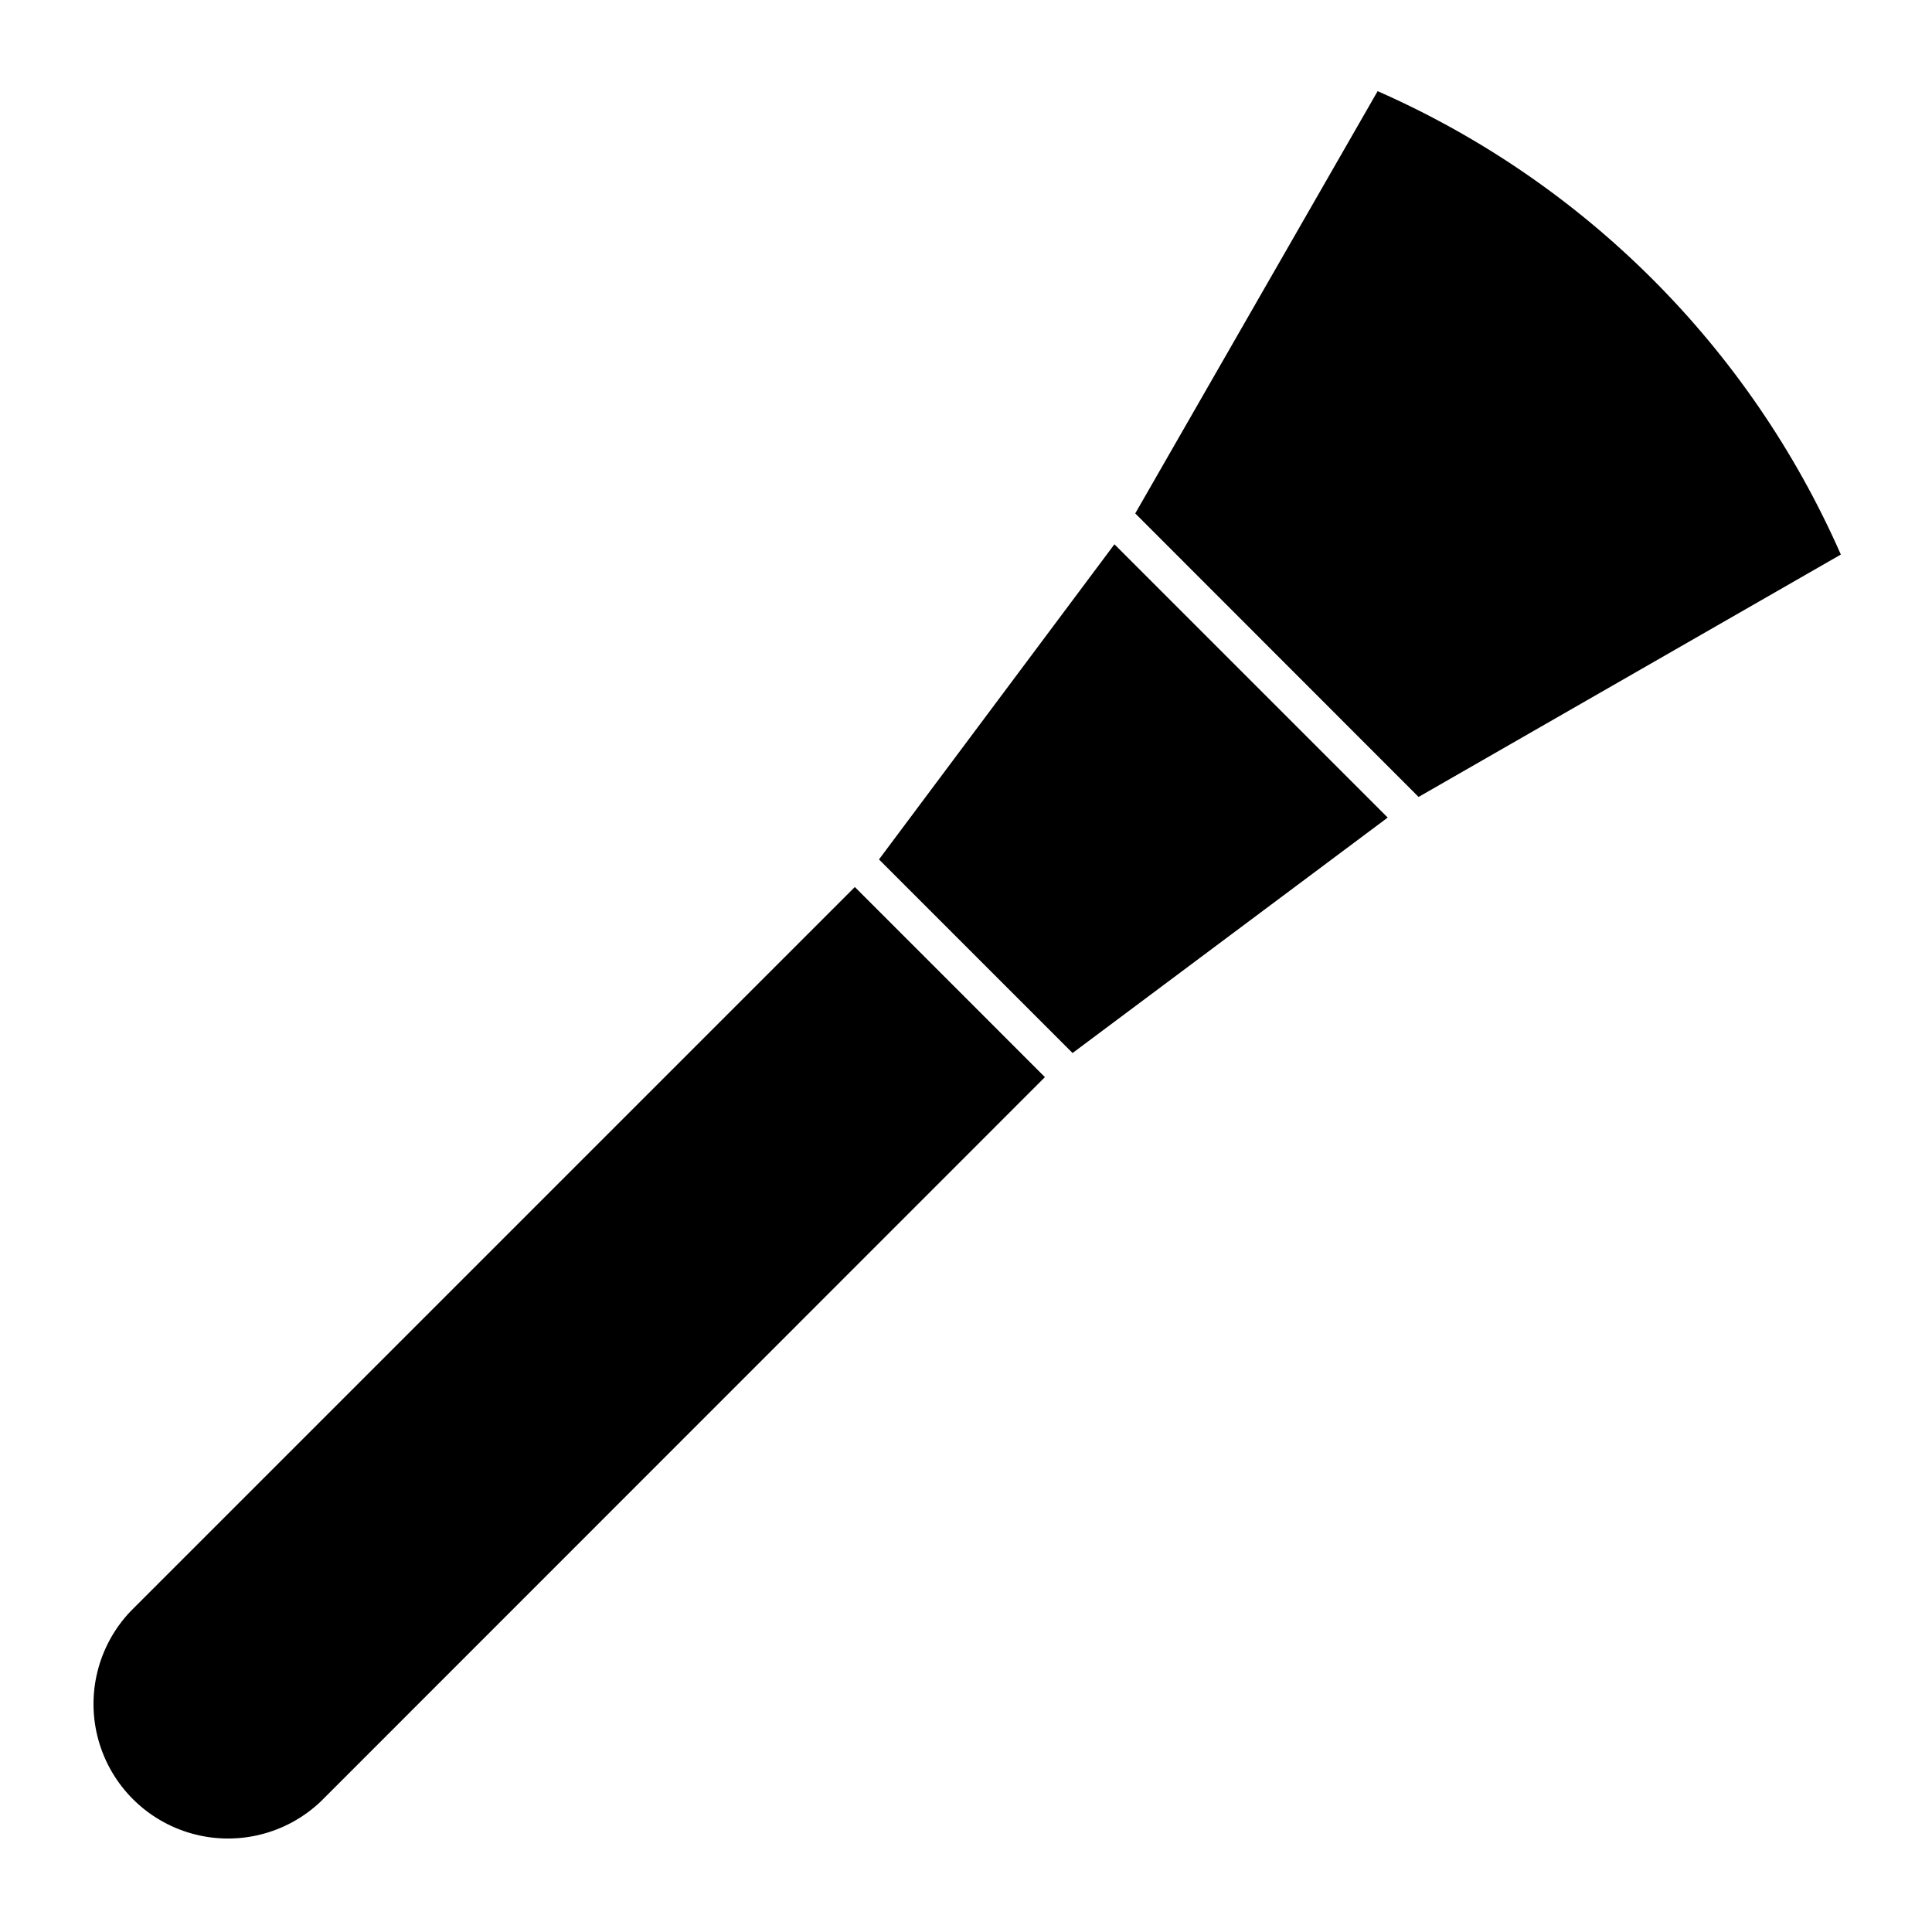
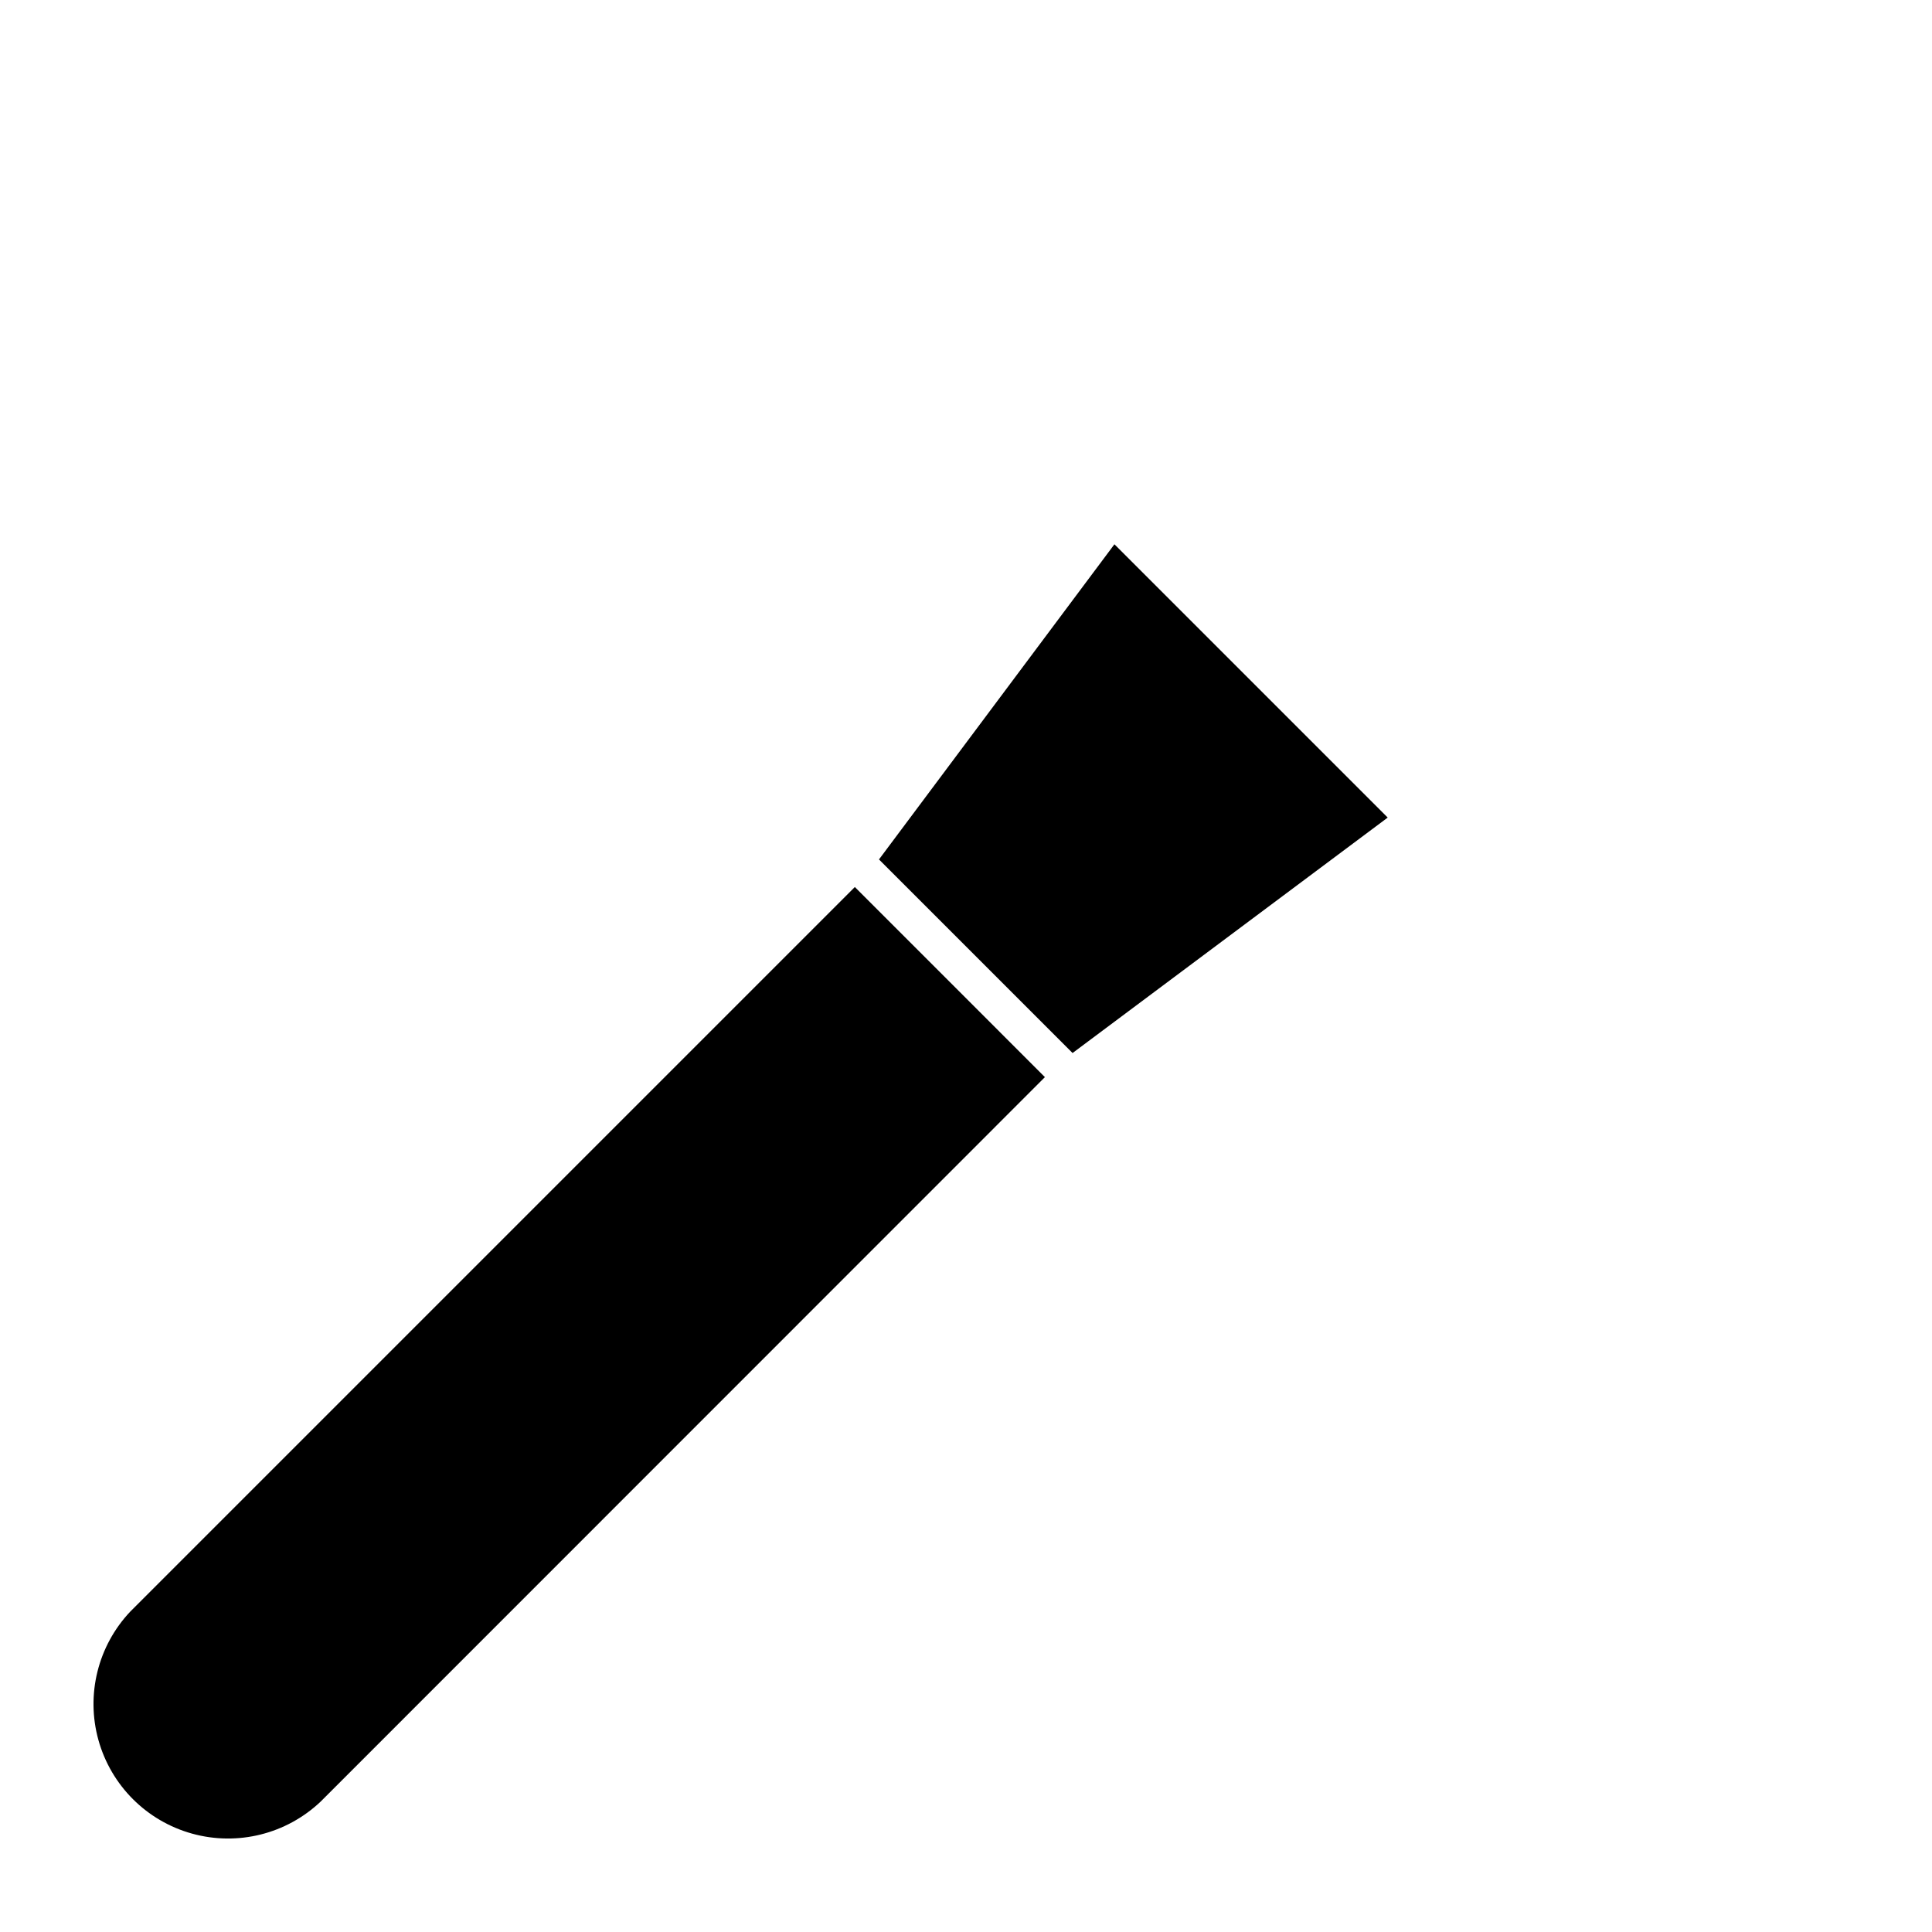
<svg xmlns="http://www.w3.org/2000/svg" fill="#000000" width="800px" height="800px" version="1.1" viewBox="144 144 512 512">
  <g>
-     <path d="m395.73 404.26-25.191-25.191-191.98 191.98c-8.609 9.086-11.828 22.016-8.477 34.074 3.352 12.059 12.777 21.477 24.84 24.812 12.062 3.34 24.988 0.113 34.062-8.504l191.93-191.98z" />
+     <path d="m395.73 404.26-25.191-25.191-191.98 191.98c-8.609 9.086-11.828 22.016-8.477 34.074 3.352 12.059 12.777 21.477 24.84 24.812 12.062 3.34 24.988 0.113 34.062-8.504l191.93-191.98" />
    <path d="m376.94 371.76 51.301 51.301 83.516-62.395-72.422-72.426z" />
-     <path d="m509.09 168.15-64.238 111.91 75.086 75.137 111.9-64.234 0.004-0.004c-24.117-54.848-67.918-98.664-122.75-122.8z" />
  </g>
</svg>